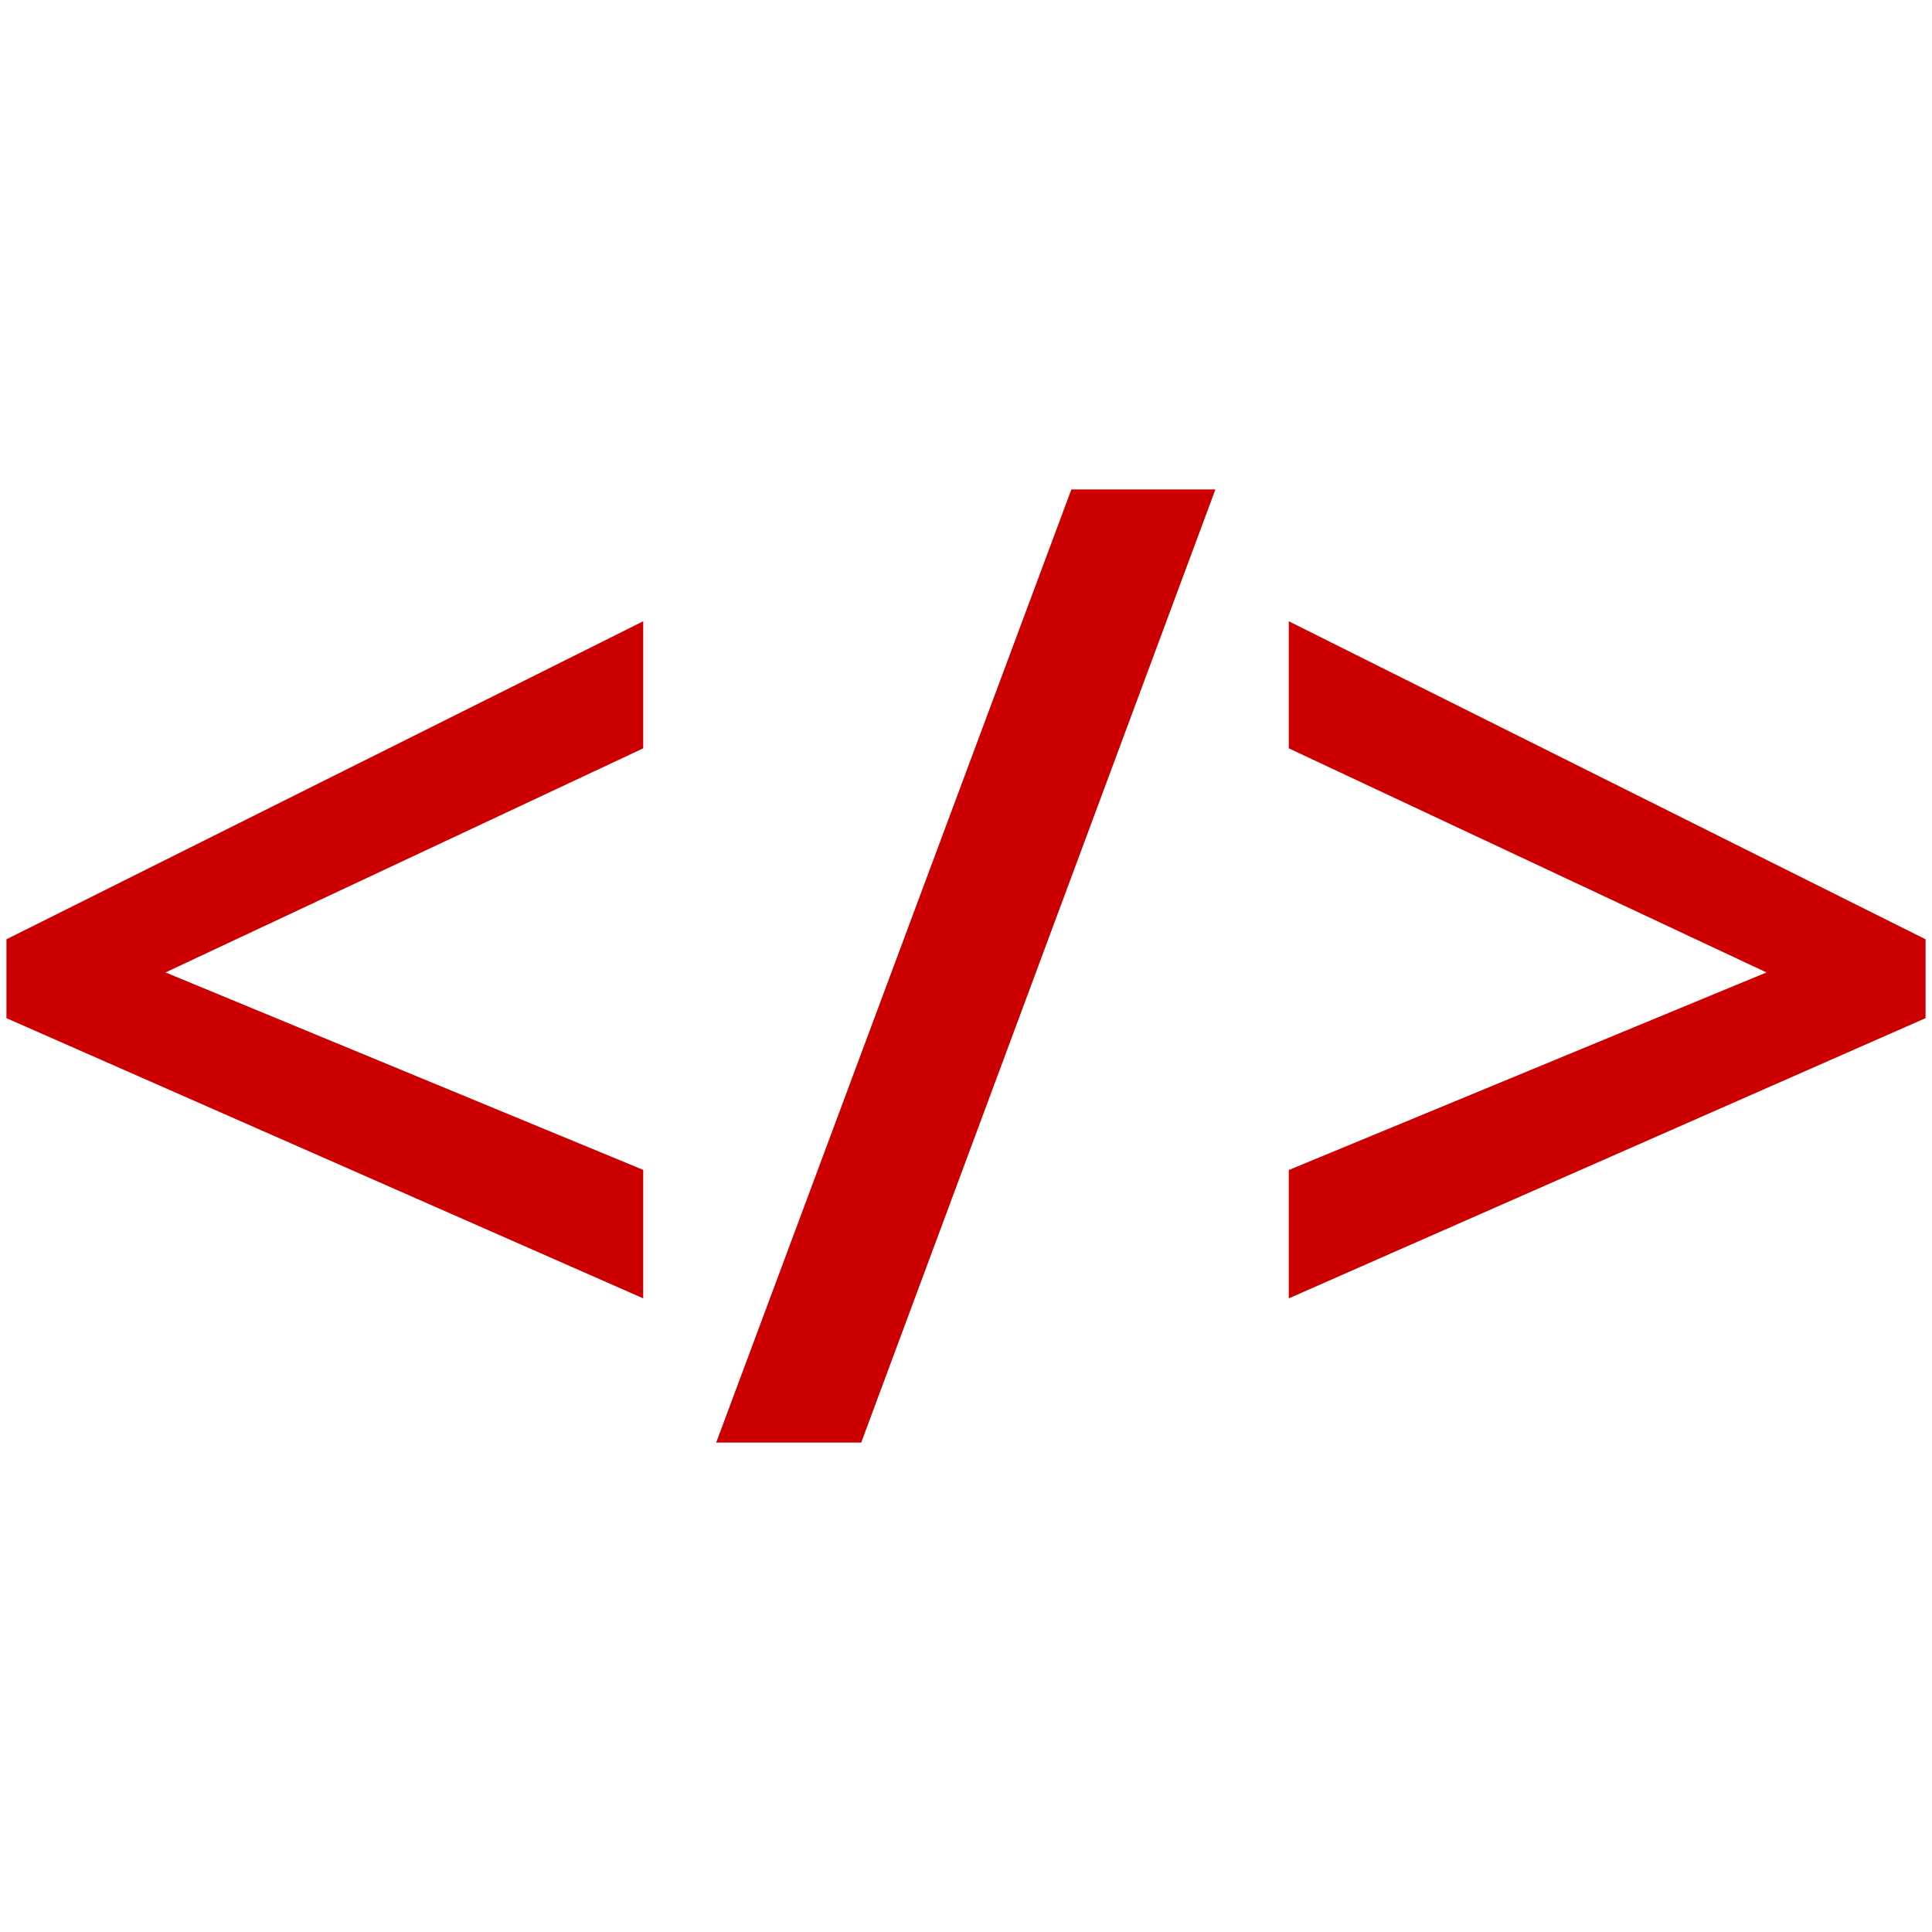
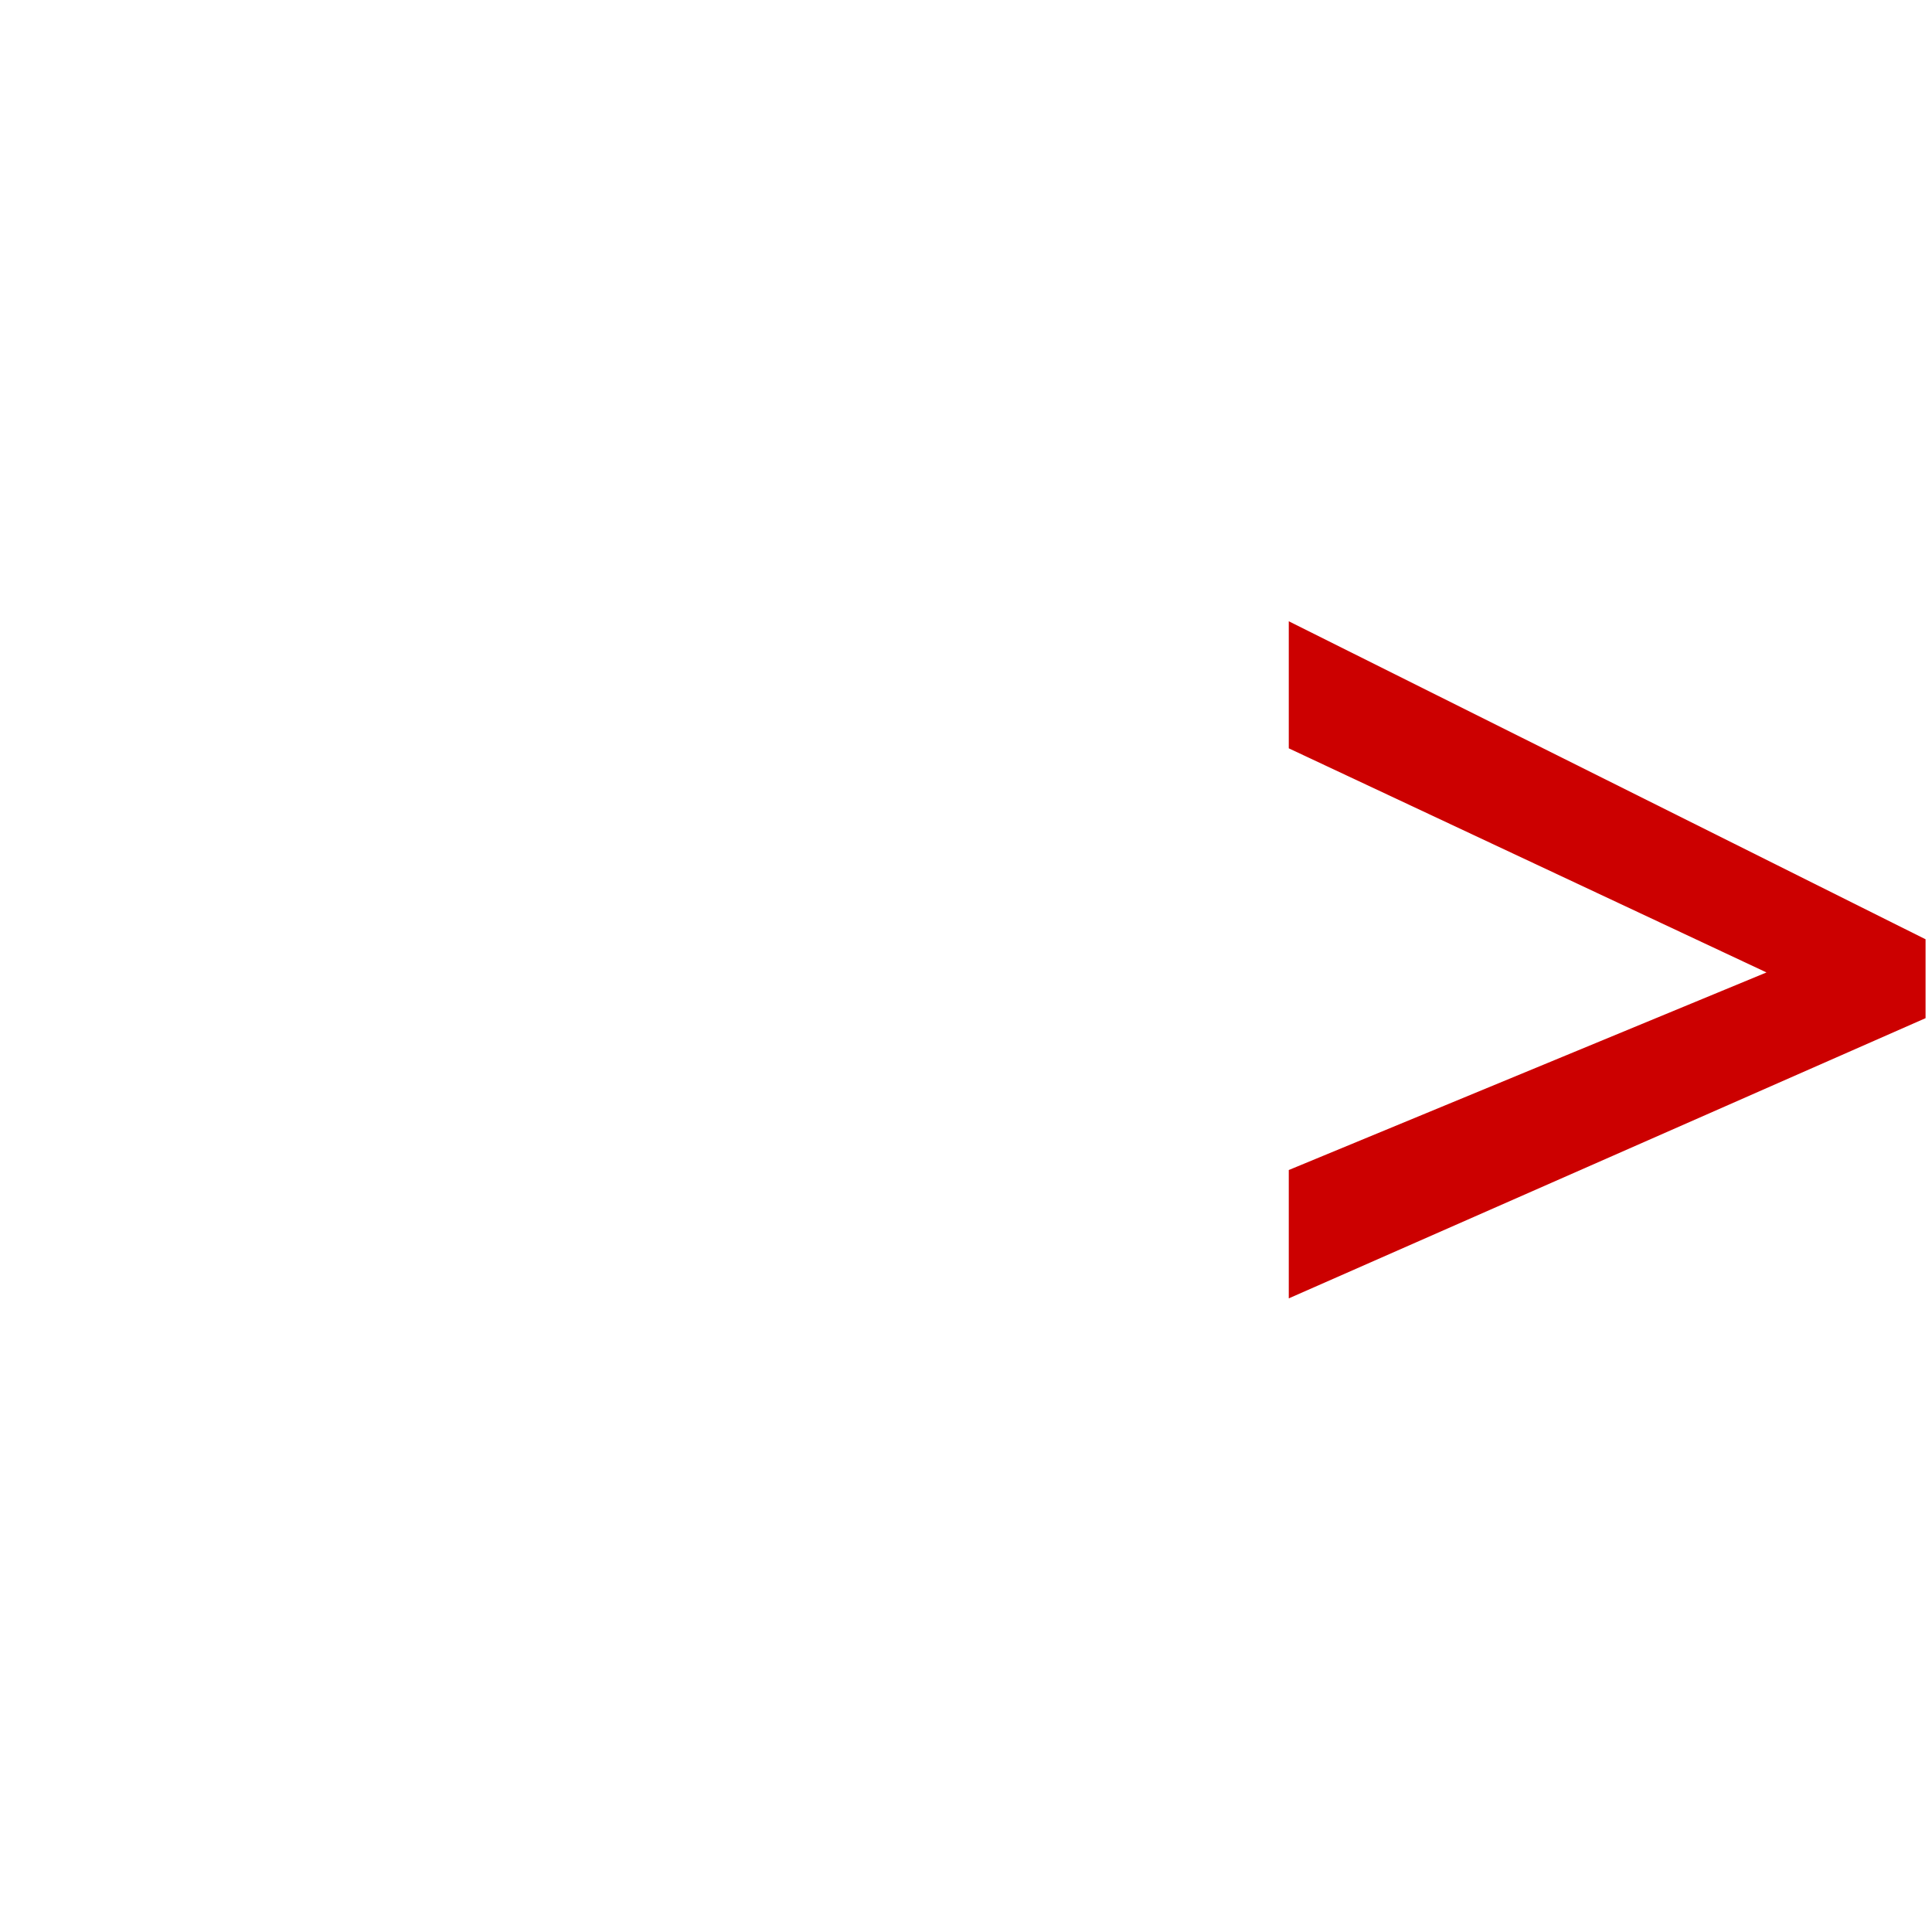
<svg xmlns="http://www.w3.org/2000/svg" id="Layer_1" data-name="Layer 1" viewBox="0 0 300 300">
  <defs>
    <style>.cls-1{fill:#c00;}</style>
  </defs>
-   <path id="Trazado_17807" data-name="Trazado 17807" class="cls-1" d="M99.88,201.61,1,158.1V145.85L99.88,96.47V116.2L25.7,151l74.18,30.66Z" />
-   <path id="Trazado_17808" data-name="Trazado 17808" class="cls-1" d="M188.73,76l-55,148H111.21L166.36,76Z" />
  <path id="Trazado_17809" data-name="Trazado 17809" class="cls-1" d="M200.12,181.68,274.3,151,200.12,116.2V96.47L299,145.85V158.1l-98.88,43.51Z" />
</svg>